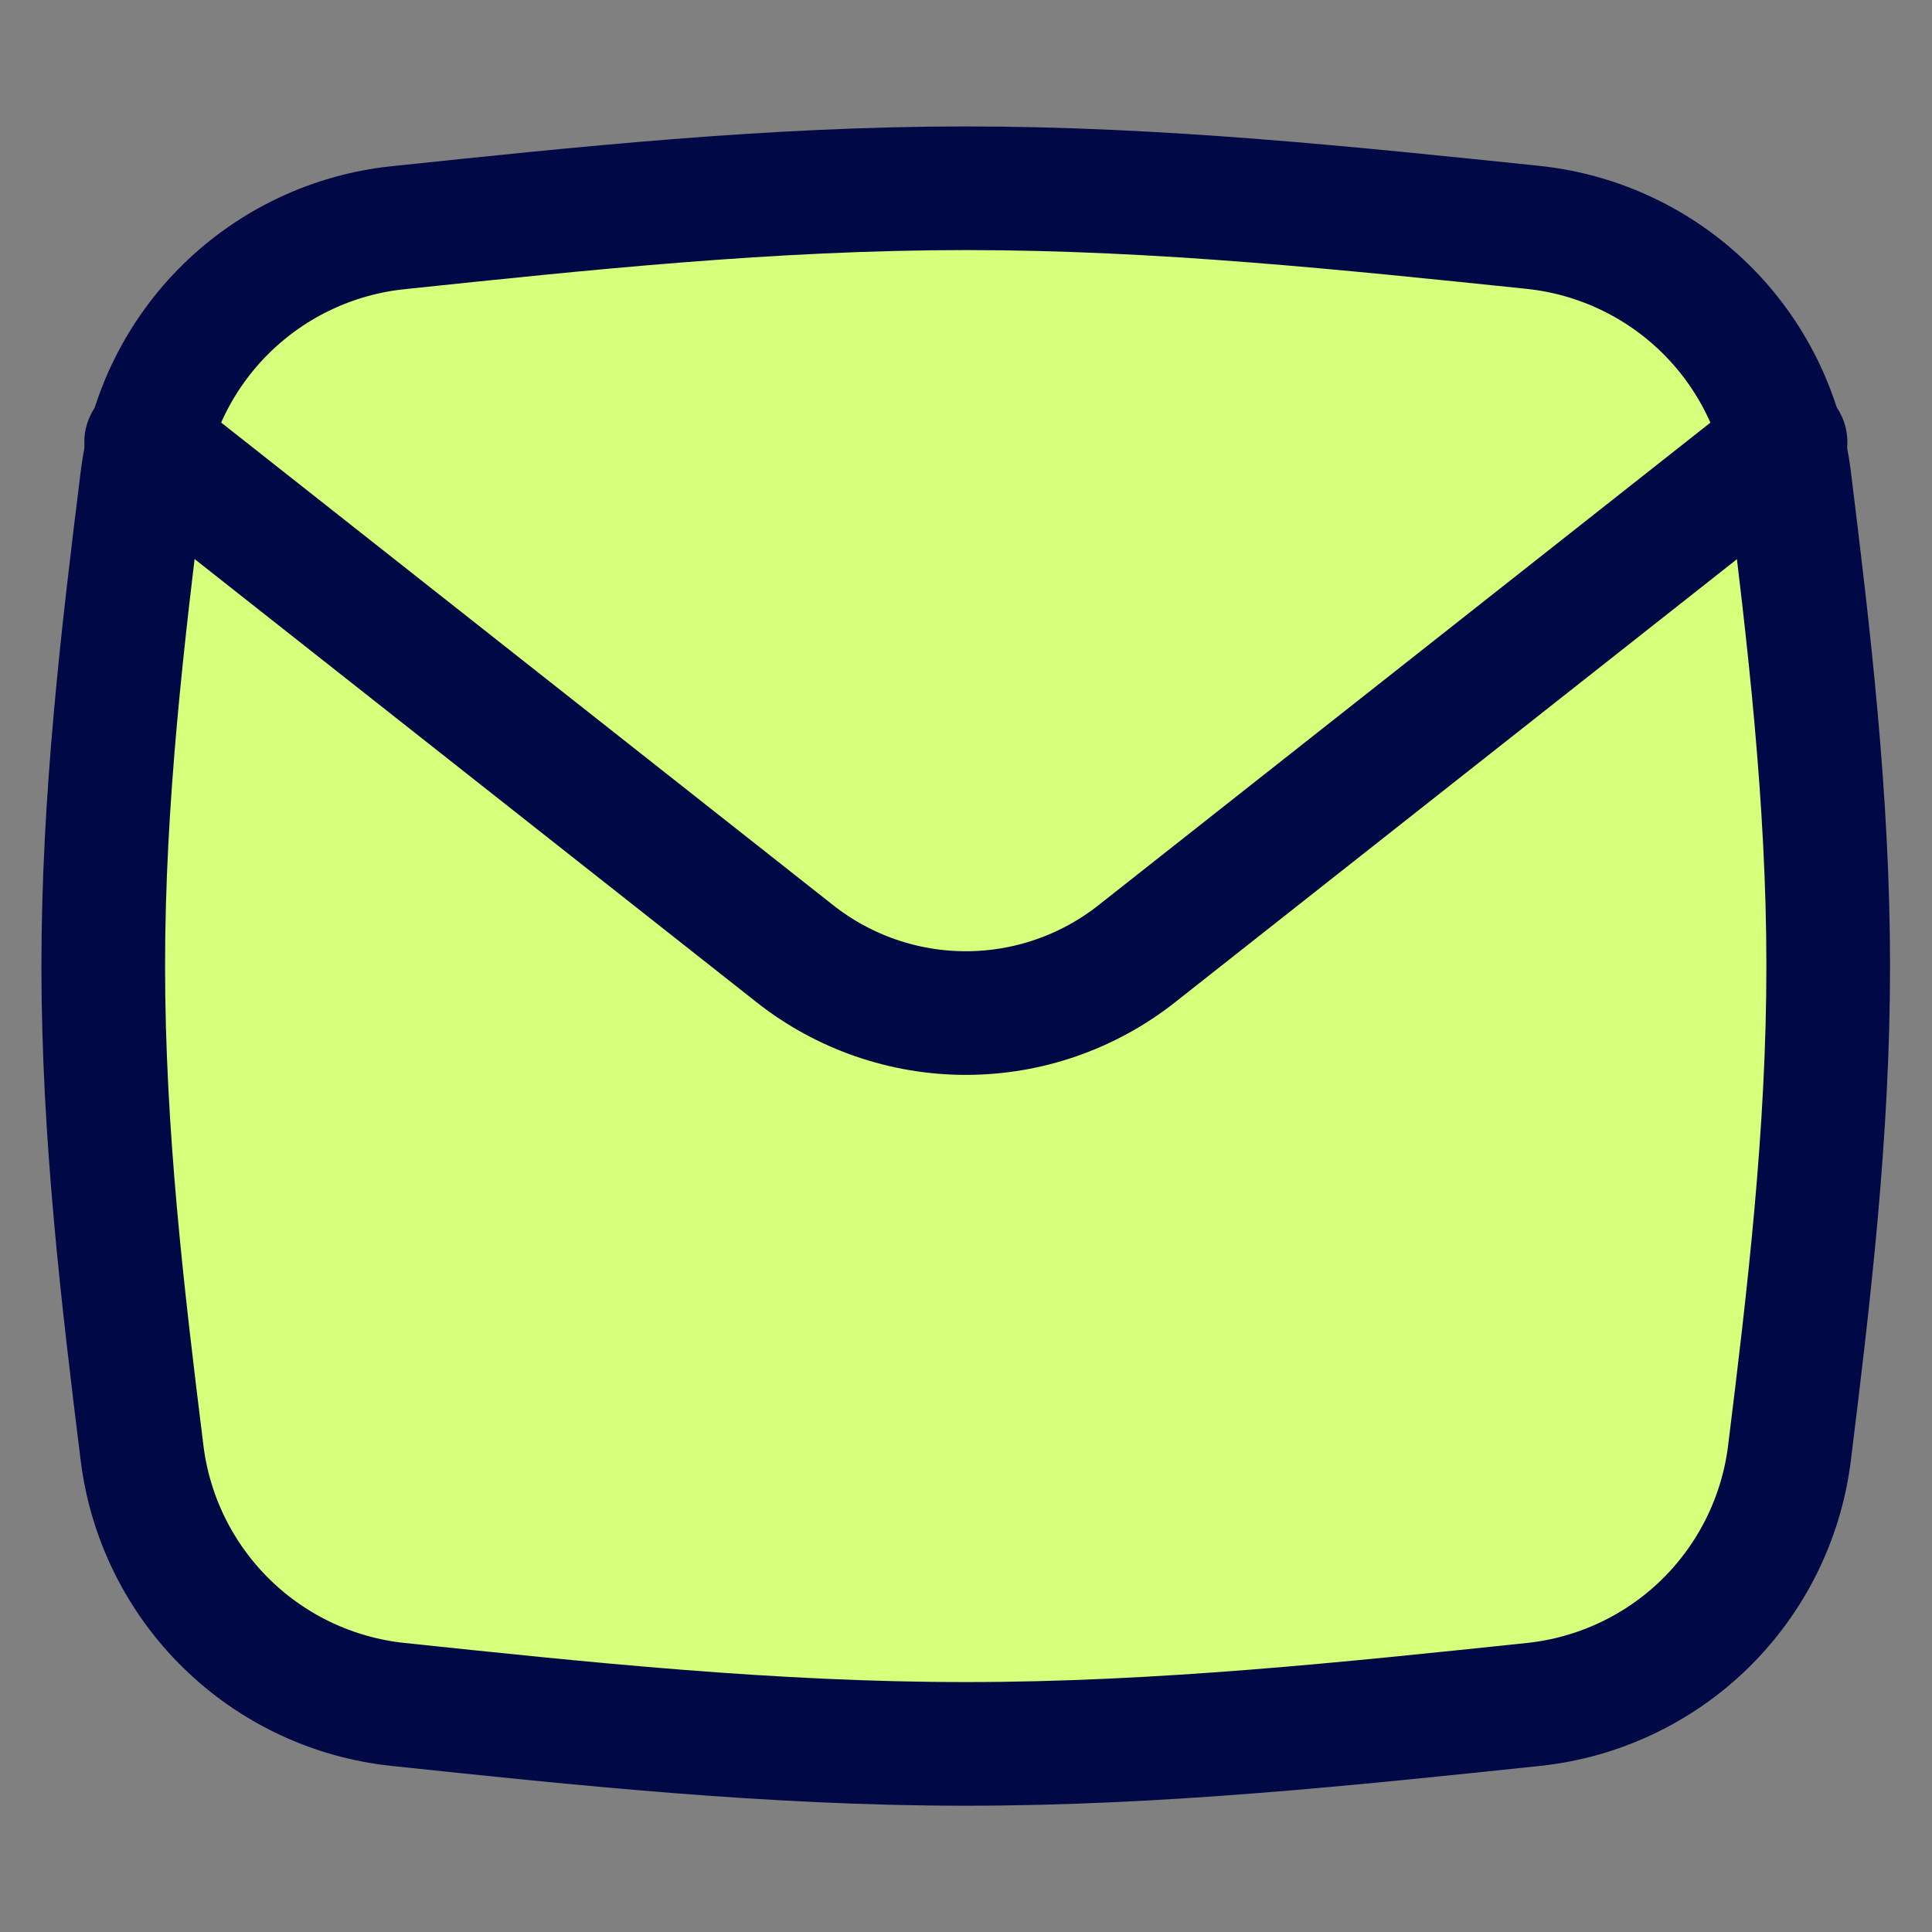
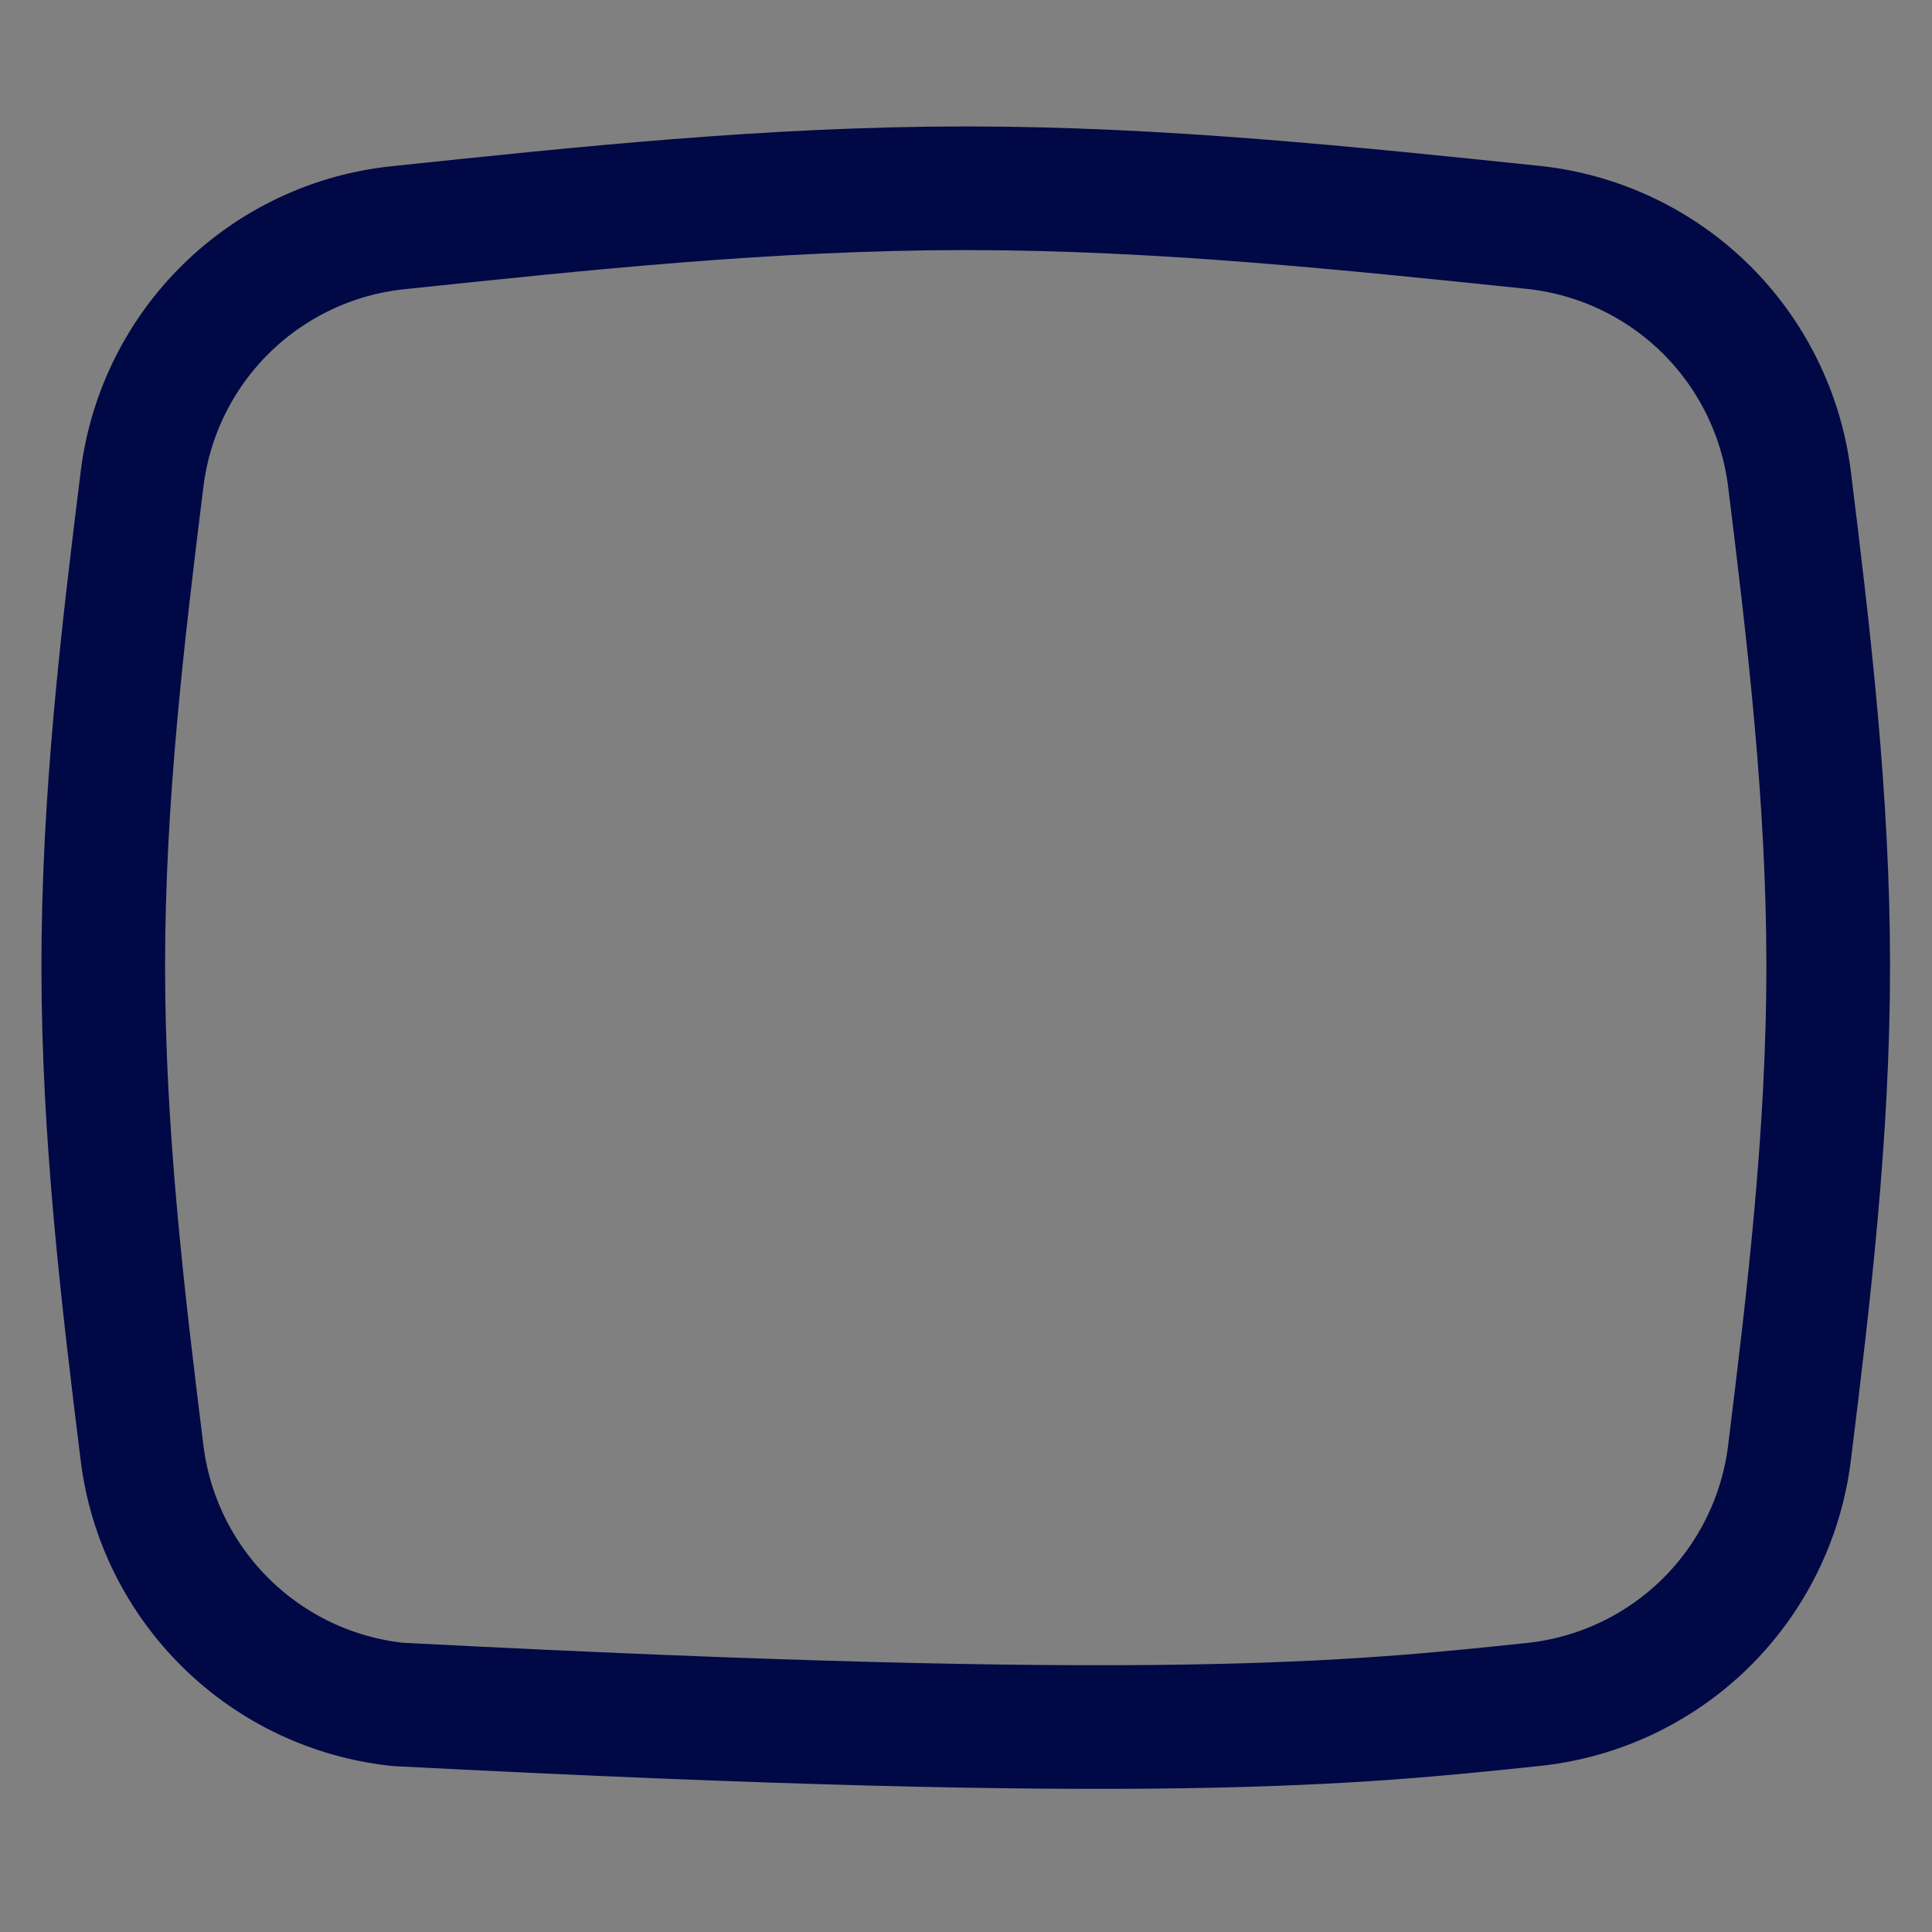
<svg xmlns="http://www.w3.org/2000/svg" width="25" height="25" viewBox="0 0 25 25" fill="none">
  <rect x="0" y="0" width="25" height="25" fill="#808080" stroke="none" />
-   <path d="M1.84 18.816C1.946 19.649 2.331 20.422 2.931 21.01C3.531 21.598 4.312 21.966 5.147 22.055C7.52 22.305 9.977 22.566 12.497 22.566C15.014 22.566 17.473 22.304 19.847 22.055C20.682 21.966 21.463 21.598 22.063 21.011C22.663 20.423 23.048 19.649 23.154 18.816C23.407 16.773 23.657 14.663 23.657 12.5C23.657 10.339 23.407 8.227 23.154 6.184C23.047 5.351 22.663 4.577 22.063 3.989C21.463 3.401 20.682 3.033 19.847 2.943C17.473 2.697 15.014 2.436 12.497 2.436C9.979 2.436 7.52 2.698 5.147 2.947C4.311 3.035 3.53 3.404 2.93 3.991C2.33 4.579 1.946 5.352 1.84 6.186C1.586 8.227 1.336 10.339 1.336 12.5C1.336 14.661 1.586 16.773 1.84 18.816Z" fill="#D7FF7B" />
-   <path d="M1.84 18.816C1.946 19.649 2.331 20.422 2.931 21.01C3.531 21.598 4.312 21.966 5.147 22.055C7.52 22.305 9.977 22.566 12.497 22.566C15.014 22.566 17.473 22.304 19.847 22.055C20.682 21.966 21.463 21.598 22.063 21.011C22.663 20.423 23.048 19.649 23.154 18.816C23.407 16.773 23.657 14.663 23.657 12.5C23.657 10.339 23.407 8.227 23.154 6.184C23.047 5.351 22.663 4.577 22.063 3.989C21.463 3.401 20.682 3.033 19.847 2.943C17.473 2.697 15.014 2.436 12.497 2.436C9.979 2.436 7.52 2.698 5.147 2.947C4.311 3.035 3.53 3.404 2.93 3.991C2.33 4.579 1.946 5.352 1.84 6.186C1.586 8.227 1.336 10.339 1.336 12.5C1.336 14.661 1.586 16.773 1.84 18.816Z" stroke="#000845" stroke-width="1.6" stroke-linecap="round" stroke-linejoin="round" />
-   <path d="M1.891 5.721L10.287 12.342C10.917 12.839 11.696 13.109 12.498 13.109C13.3 13.109 14.079 12.839 14.709 12.342L23.105 5.721" stroke="#000845" stroke-width="1.6" stroke-linecap="round" stroke-linejoin="round" />
+   <path d="M1.84 18.816C1.946 19.649 2.331 20.422 2.931 21.01C3.531 21.598 4.312 21.966 5.147 22.055C15.014 22.566 17.473 22.304 19.847 22.055C20.682 21.966 21.463 21.598 22.063 21.011C22.663 20.423 23.048 19.649 23.154 18.816C23.407 16.773 23.657 14.663 23.657 12.5C23.657 10.339 23.407 8.227 23.154 6.184C23.047 5.351 22.663 4.577 22.063 3.989C21.463 3.401 20.682 3.033 19.847 2.943C17.473 2.697 15.014 2.436 12.497 2.436C9.979 2.436 7.52 2.698 5.147 2.947C4.311 3.035 3.53 3.404 2.93 3.991C2.33 4.579 1.946 5.352 1.84 6.186C1.586 8.227 1.336 10.339 1.336 12.5C1.336 14.661 1.586 16.773 1.84 18.816Z" stroke="#000845" stroke-width="1.6" stroke-linecap="round" stroke-linejoin="round" />
</svg>